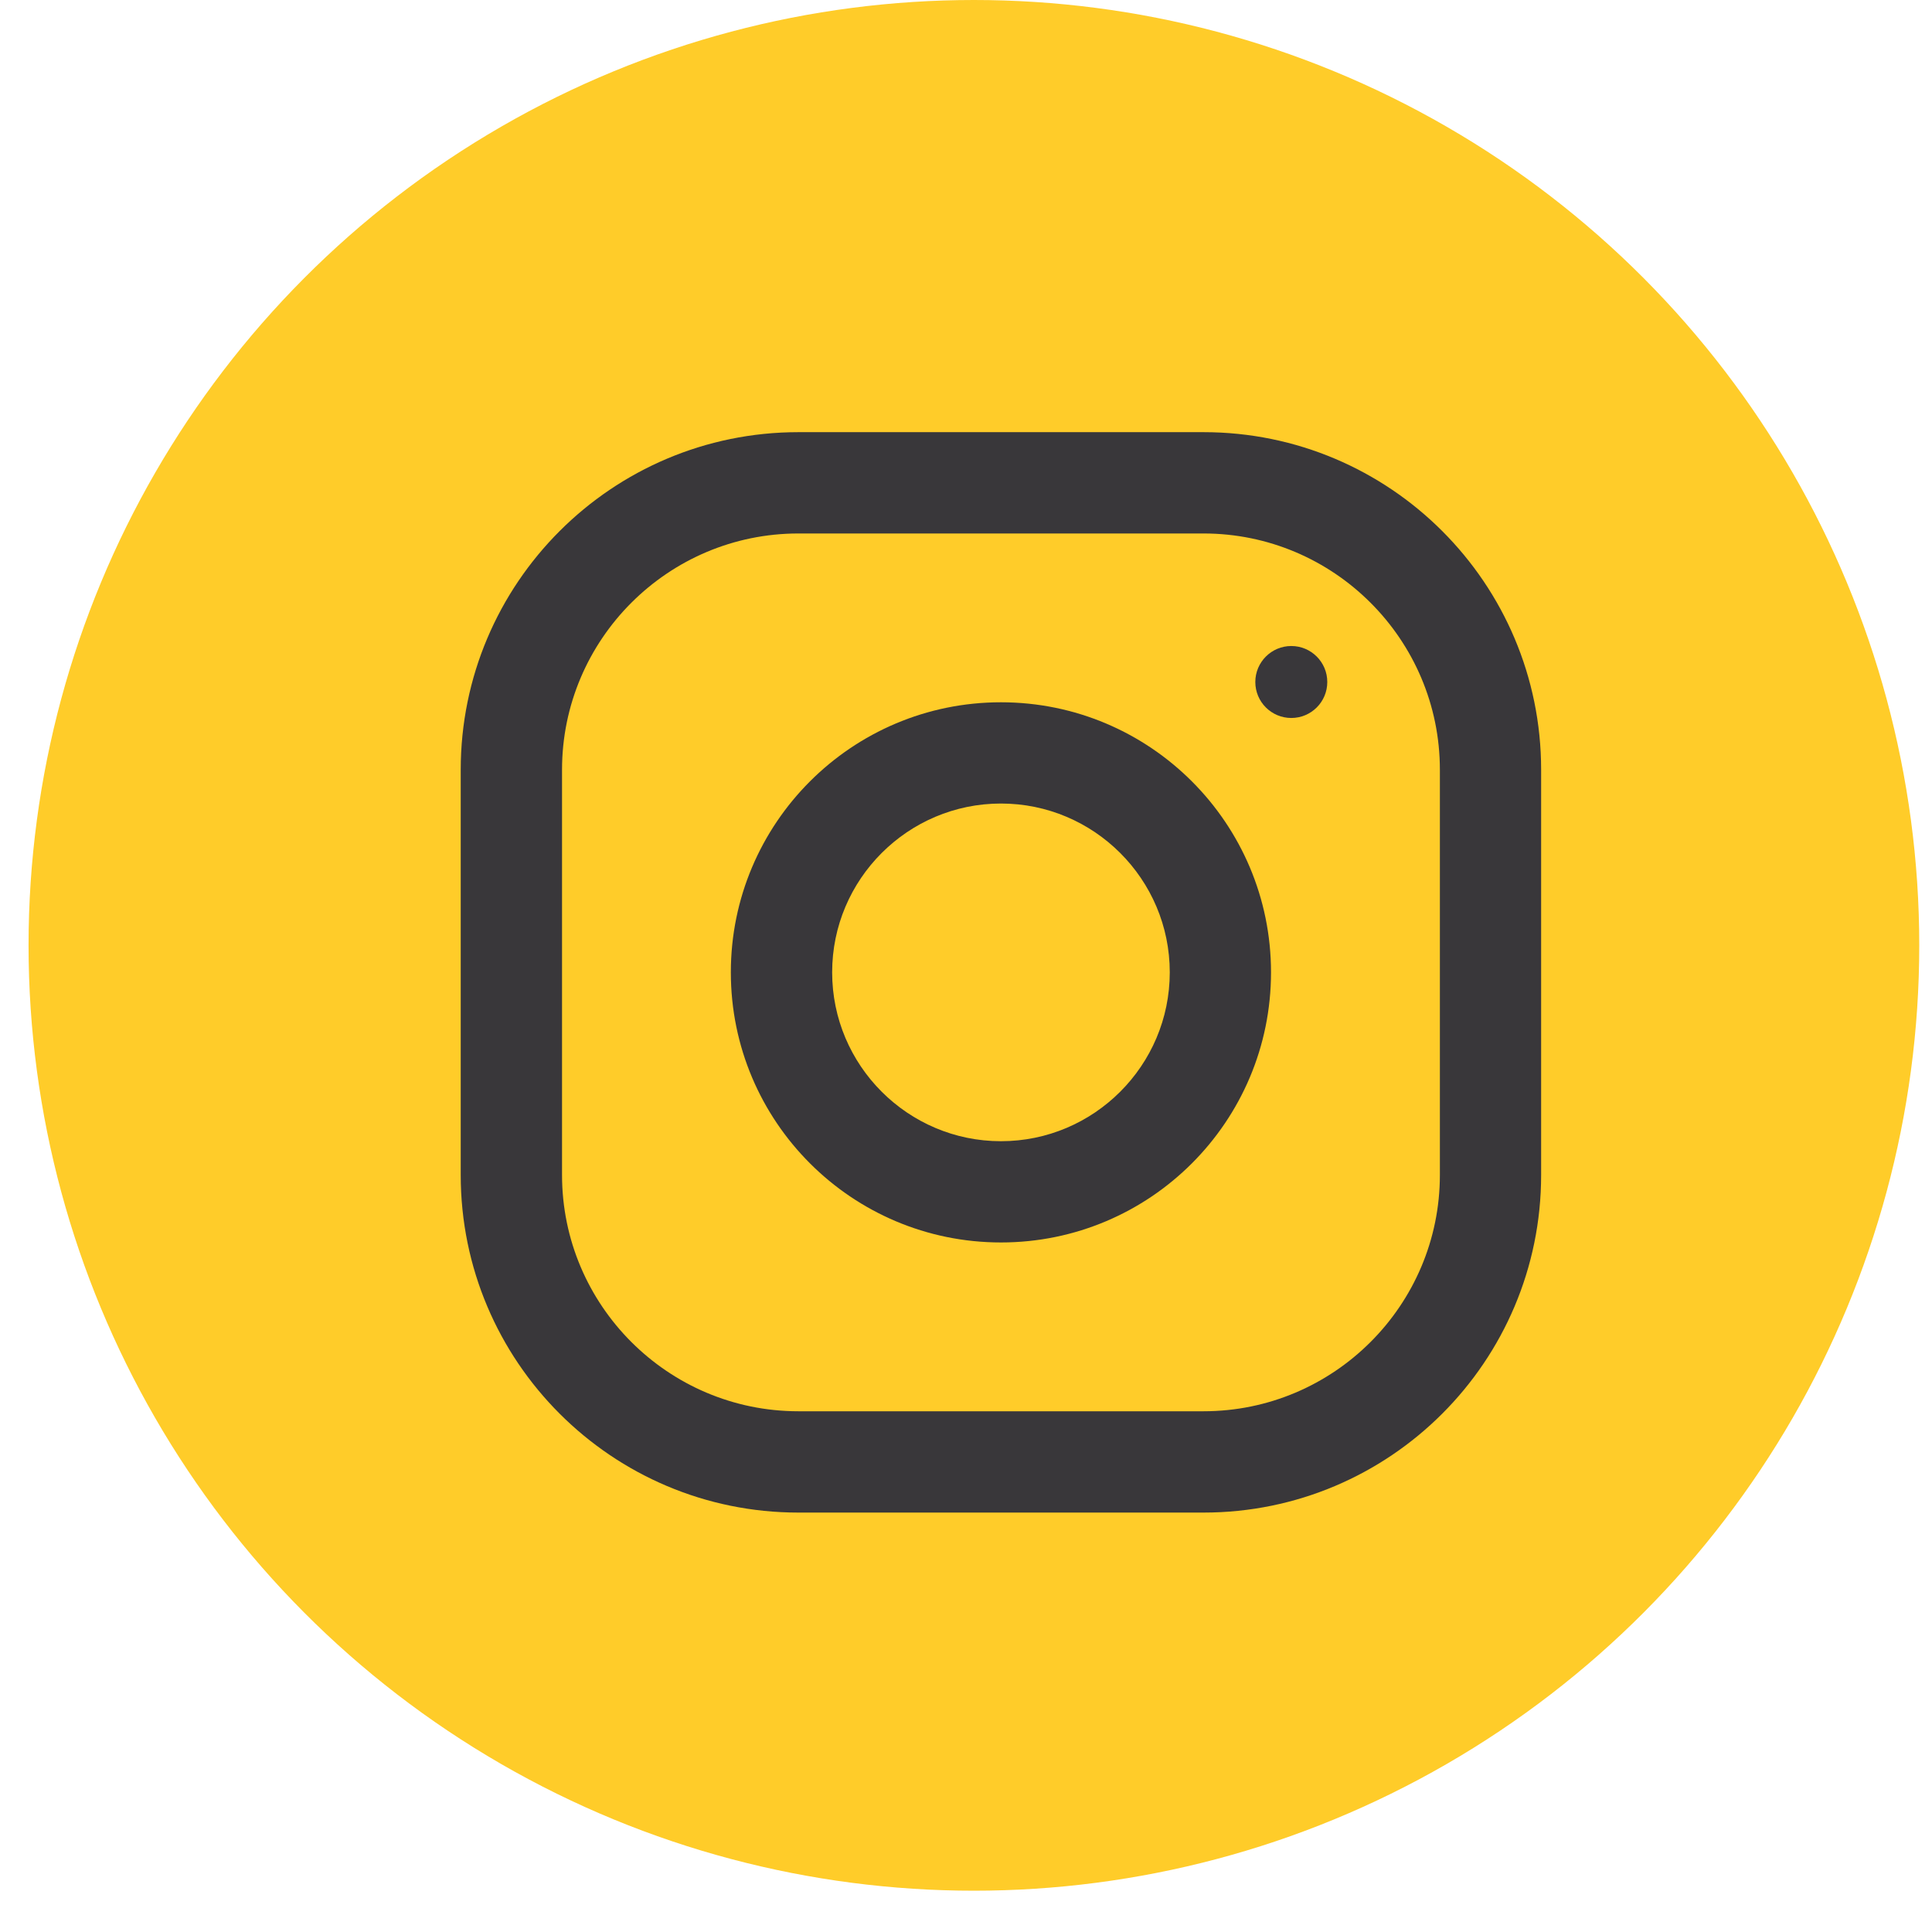
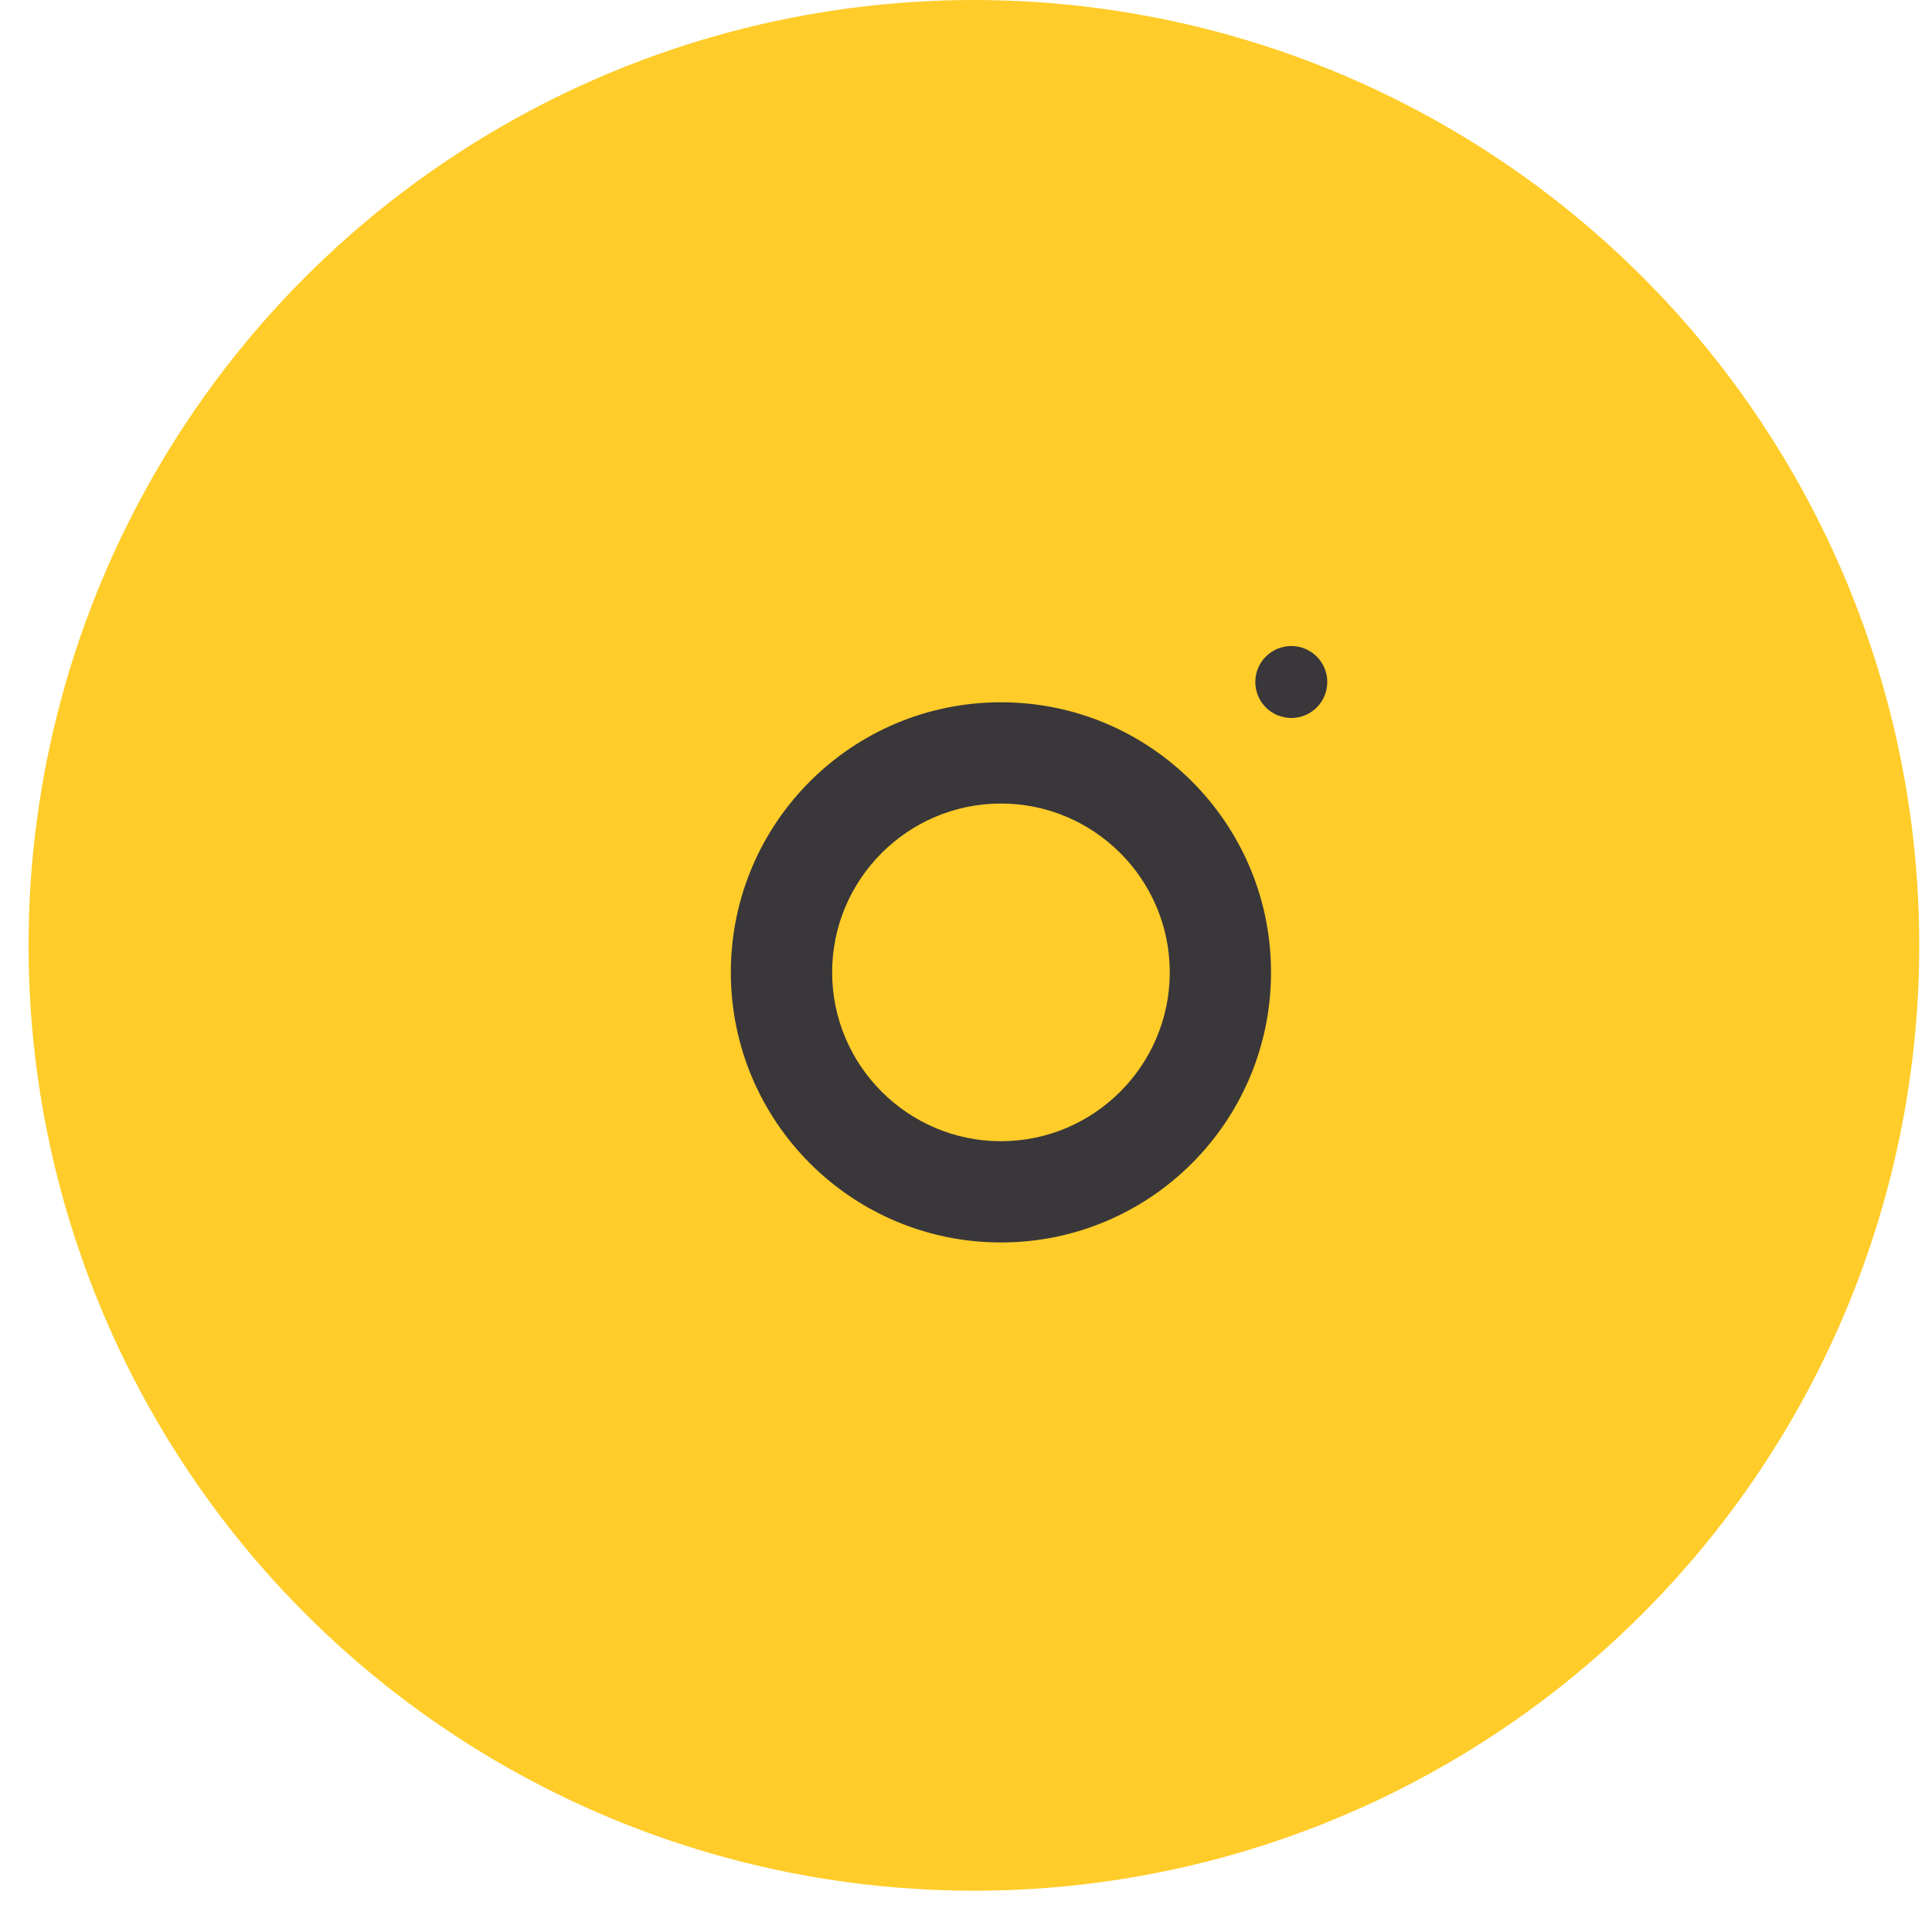
<svg xmlns="http://www.w3.org/2000/svg" width="32" height="32" viewBox="0 0 32 32" fill="none">
  <circle cx="16.131" cy="15.658" r="15.658" fill="#FFCC29" />
  <g clip-path="url(#clip0_142_59)">
-     <path d="M19.934 7.158H13.224C10.136 7.158 7.631 9.662 7.631 12.75V19.461C7.631 22.549 10.136 25.053 13.224 25.053H19.934C23.022 25.053 25.526 22.549 25.526 19.461V12.75C25.526 9.662 23.022 7.158 19.934 7.158ZM23.849 19.461C23.849 21.619 22.093 23.375 19.934 23.375H13.224C11.065 23.375 9.309 21.619 9.309 19.461V12.75C9.309 10.592 11.065 8.836 13.224 8.836H19.934C22.093 8.836 23.849 10.592 23.849 12.75V19.461Z" fill="#39373A" />
    <path d="M16.579 11.632C14.108 11.632 12.105 13.635 12.105 16.105C12.105 18.576 14.108 20.579 16.579 20.579C19.049 20.579 21.052 18.576 21.052 16.105C21.052 13.635 19.049 11.632 16.579 11.632ZM16.579 18.902C15.038 18.902 13.783 17.647 13.783 16.105C13.783 14.563 15.038 13.309 16.579 13.309C18.12 13.309 19.375 14.563 19.375 16.105C19.375 17.647 18.12 18.902 16.579 18.902Z" fill="#39373A" />
    <path d="M21.388 11.892C21.717 11.892 21.984 11.626 21.984 11.296C21.984 10.967 21.717 10.7 21.388 10.7C21.059 10.7 20.792 10.967 20.792 11.296C20.792 11.626 21.059 11.892 21.388 11.892Z" fill="#39373A" />
  </g>
  <defs>
    <clipPath id="clip0_142_59">
      <rect width="17.895" height="17.895" fill="white" transform="translate(7.631 7.158)" />
    </clipPath>
  </defs>
</svg>